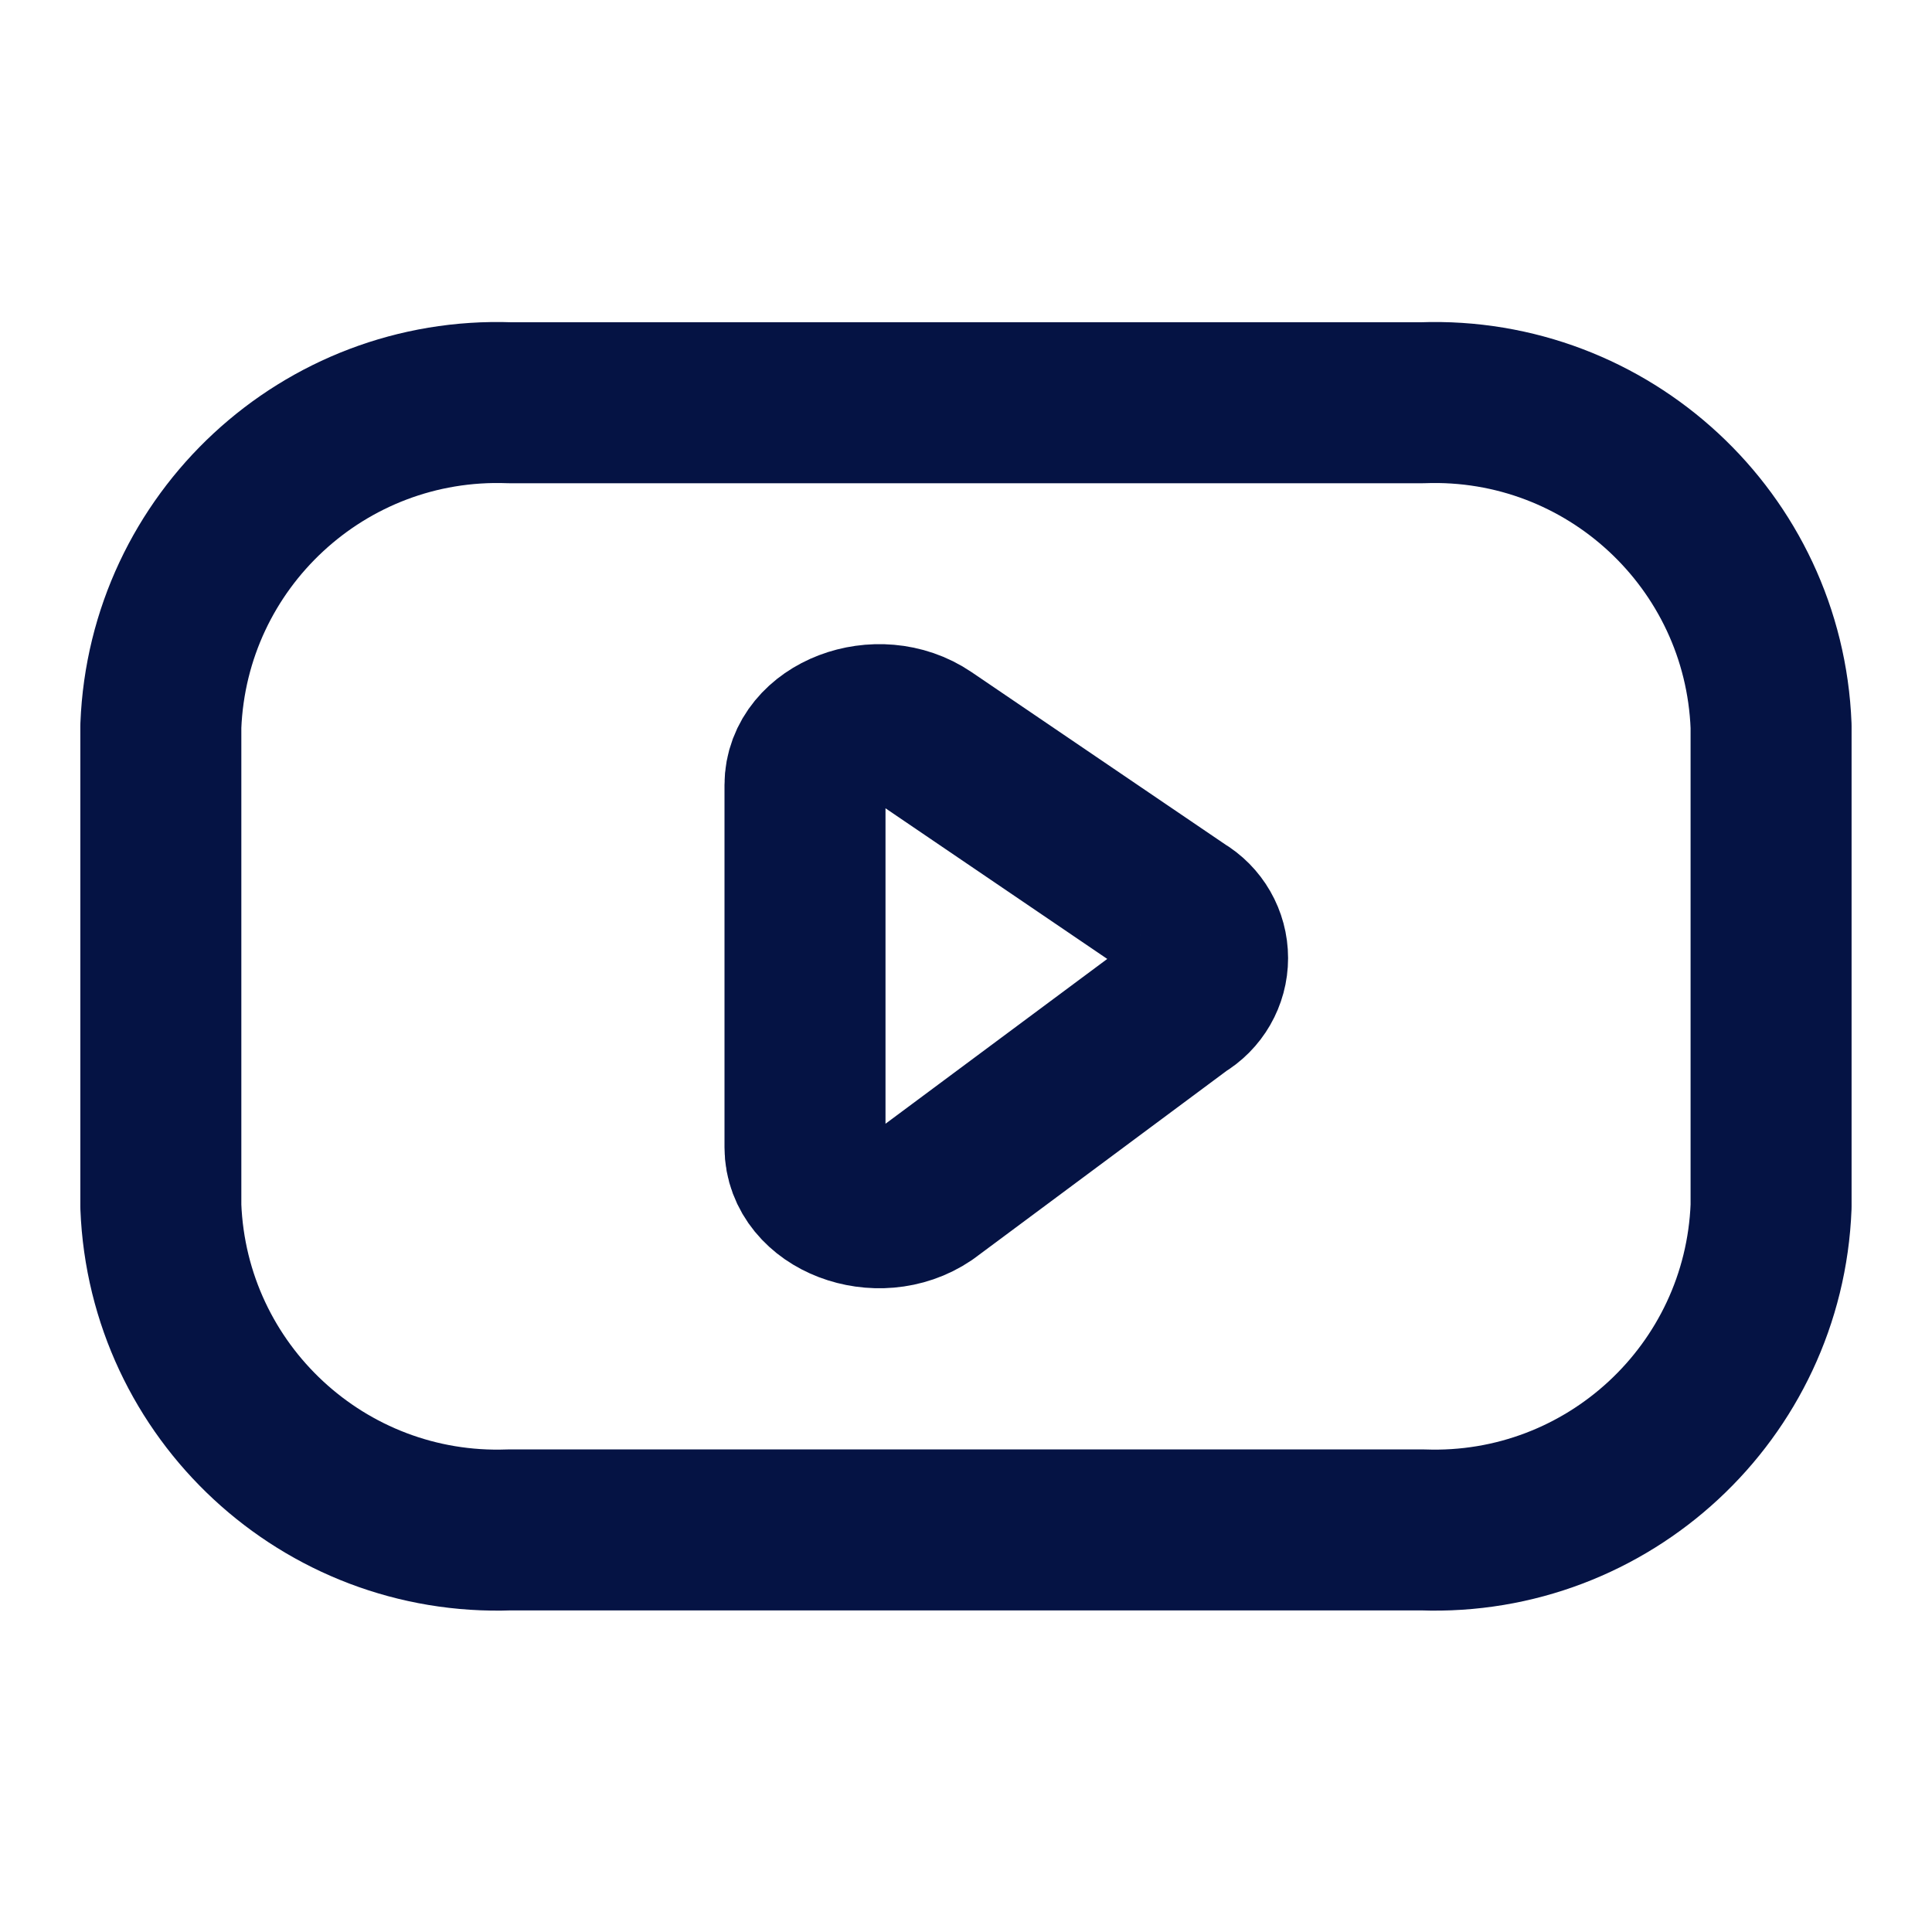
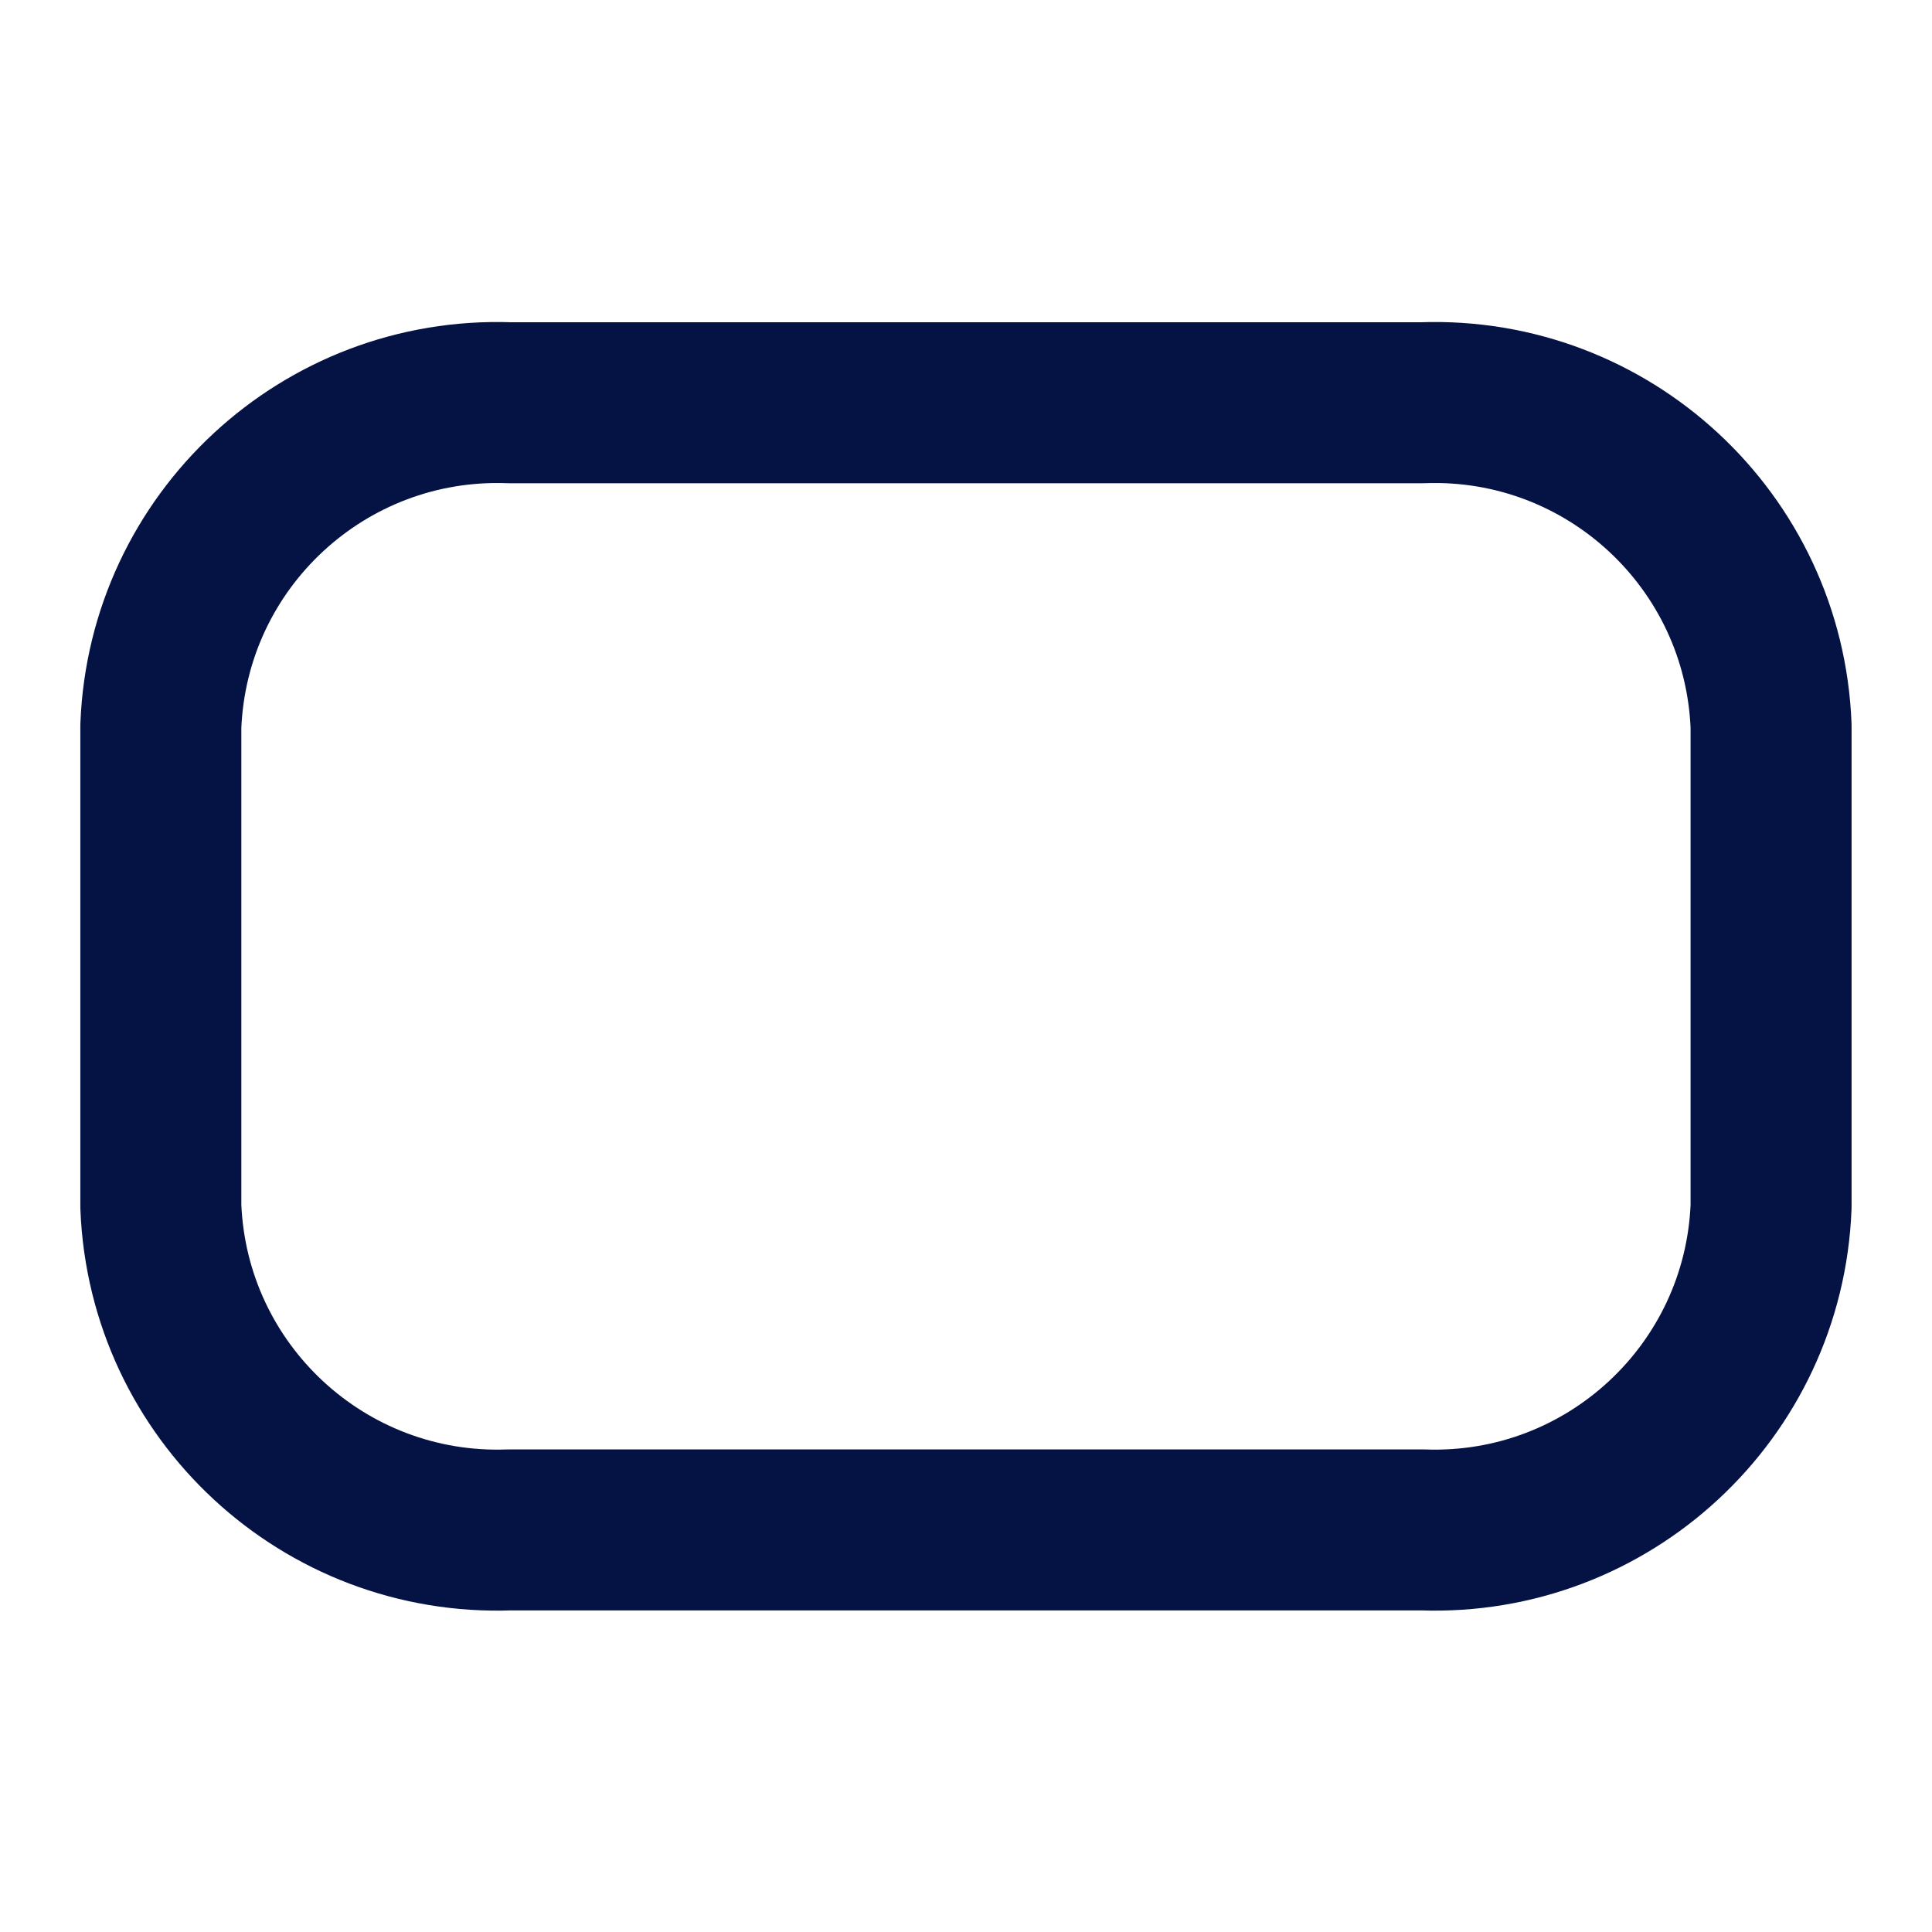
<svg xmlns="http://www.w3.org/2000/svg" width="24" height="24" viewBox="0 0 24 24" fill="none">
  <path fill-rule="evenodd" clip-rule="evenodd" d="M17.669 19.005C19.973 19.089 21.911 17.292 22.001 14.987V9.02C21.911 6.716 19.973 4.919 17.669 5.003H6.331C4.026 4.919 2.088 6.716 1.998 9.02V14.987C2.088 17.292 4.026 19.089 6.331 19.005H17.669Z" stroke="#051344" stroke-width="2" stroke-linecap="round" stroke-linejoin="round" />
-   <path fill-rule="evenodd" clip-rule="evenodd" d="M11.508 9.177L14.67 11.325C14.875 11.445 15.001 11.664 15.001 11.902C15.001 12.139 14.875 12.358 14.67 12.478L11.508 14.828C10.908 15.235 10 14.888 10 14.252V9.751C10 9.118 10.909 8.77 11.508 9.177Z" stroke="#051344" stroke-width="2" stroke-linecap="round" stroke-linejoin="round" />
</svg>